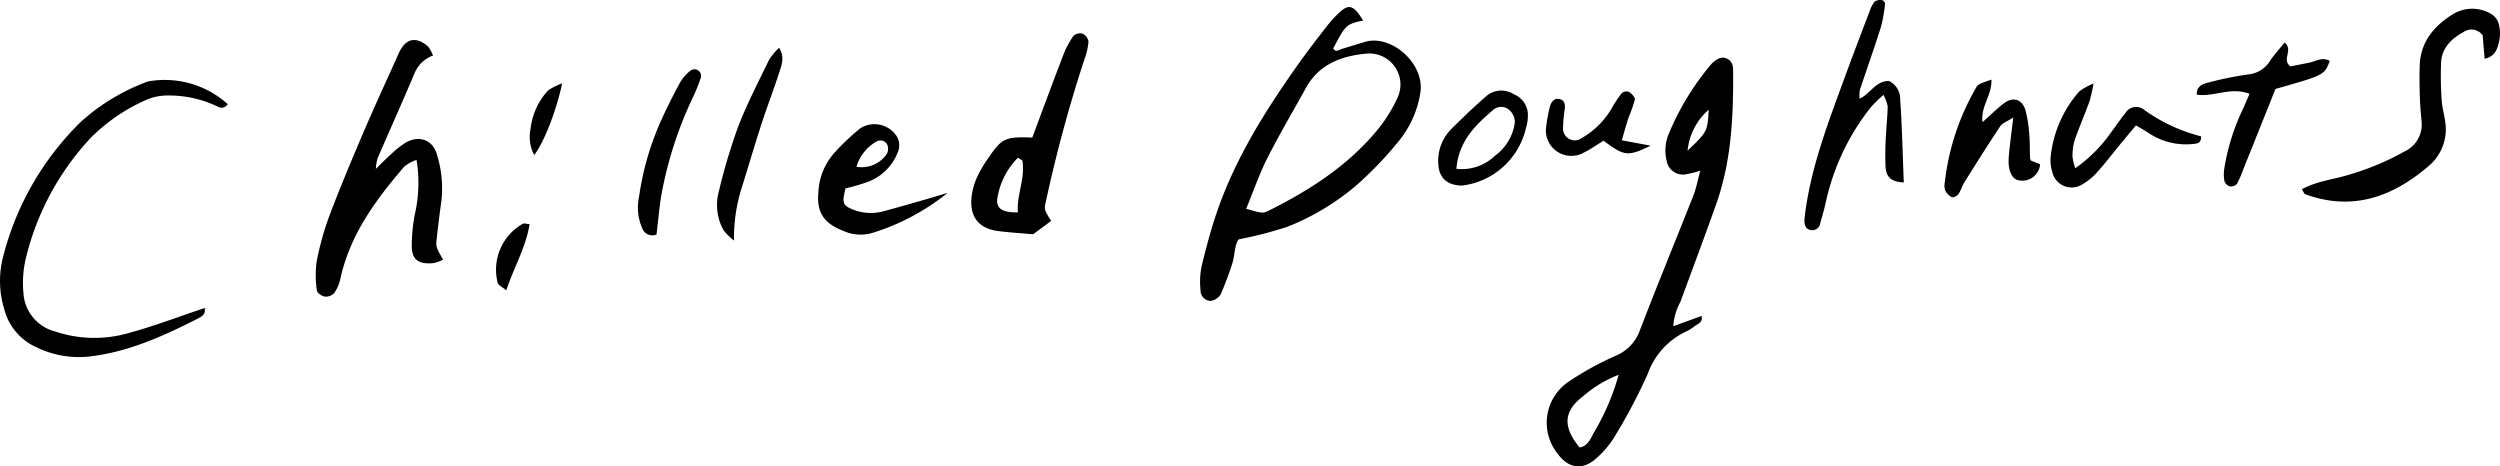
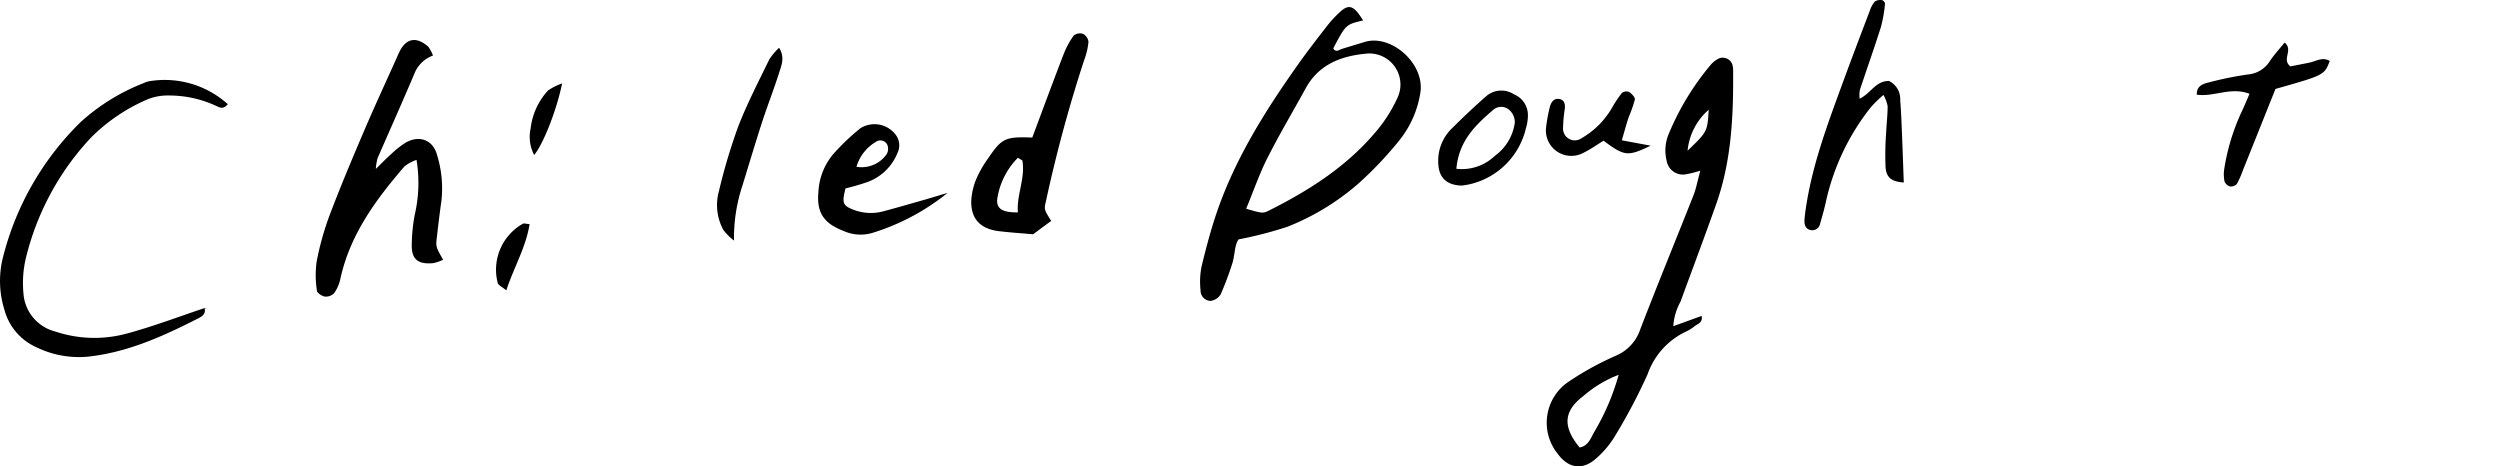
<svg xmlns="http://www.w3.org/2000/svg" height="62.875" viewBox="0 0 337.079 62.875" width="337.079">
  <path d="m240.2 306.305a14.046 14.046 0 0 1 -1.856.475 2.223 2.223 0 0 1 -2.681-1.786 5.777 5.777 0 0 1 .214-3.488 35.646 35.646 0 0 1 5.764-9.519 3.4 3.4 0 0 1 1.124-.839 1.386 1.386 0 0 1 1.749.833 3.069 3.069 0 0 1 .107.708c.053 6.139-.2 12.247-2.277 18.11-1.563 4.414-3.215 8.8-4.827 13.194a7.763 7.763 0 0 0 -.961 3.285c1.384-.5 2.562-.931 3.825-1.388.156.94-.528 1.058-.919 1.364a5.878 5.878 0 0 1 -1.22.763 9.966 9.966 0 0 0 -5.136 5.7 75.432 75.432 0 0 1 -4.362 8.283 12.6 12.6 0 0 1 -2.777 3.267c-1.774 1.47-3.615 1.1-4.969-.751a6.667 6.667 0 0 1 1.507-9.8 40.822 40.822 0 0 1 6.309-3.461 5.848 5.848 0 0 0 3.282-3.543c2.329-6.055 4.8-12.054 7.183-18.088.348-.879.515-1.824.921-3.319zm-11.014 27.529a16 16 0 0 0 -4.8 2.894c-2.649 2.016-2.756 4.129-.463 6.9 1.109-.187 1.47-1.161 1.9-1.965a31.781 31.781 0 0 0 3.364-7.829zm9.3-30.226c2.661-2.548 2.679-2.584 2.842-5.516a8.409 8.409 0 0 0 -2.846 5.516z" transform="translate(-10.942 -283.296)" />
  <path d="m210.4 288.334c-2.326.548-2.326.548-4.026 3.768.363.609.782.182 1.181.062 1.03-.31 2.059-.627 3.09-.939 3.55-1.073 8.2 2.982 7.454 6.989a13.579 13.579 0 0 1 -2.727 6.181 49.106 49.106 0 0 1 -5.671 5.989 32.961 32.961 0 0 1 -9.5 5.766 52.873 52.873 0 0 1 -6.578 1.7c-.6.784-.478 2.19-.91 3.406a42.073 42.073 0 0 1 -1.516 4.009 1.881 1.881 0 0 1 -1.381.885 1.4 1.4 0 0 1 -1.333-1.444 10.516 10.516 0 0 1 .138-3.2c.621-2.557 1.292-5.116 2.159-7.6 2.475-7.087 6.431-13.379 10.732-19.469 1.244-1.763 2.562-3.476 3.889-5.179a15.7 15.7 0 0 1 1.939-2.118c1.186-1.048 1.831-.804 3.06 1.194zm-15.767 25.388c2.238.645 2.243.659 3.171.194 5.393-2.709 10.425-5.931 14.345-10.607a19.56 19.56 0 0 0 2.872-4.514 4.189 4.189 0 0 0 -4.269-5.978c-3.306.316-6.315 1.44-8.066 4.623-1.731 3.147-3.565 6.241-5.188 9.442-1.068 2.112-1.843 4.371-2.863 6.84z" transform="translate(-26.612 -285.577)" />
  <path d="m124.974 291.575a4.259 4.259 0 0 0 -2.449 2.3c-1.634 3.878-3.362 7.716-5.035 11.576a7.48 7.48 0 0 0 -.226 1.41c.877-.853 1.431-1.434 2.031-1.962a12.967 12.967 0 0 1 1.963-1.564c1.855-1.077 3.723-.4 4.265 1.65a15.257 15.257 0 0 1 .6 6.067c-.236 1.667-.432 3.34-.626 5.011-.152 1.306-.14 1.307.841 3.043a5.838 5.838 0 0 1 -1.318.46c-1.957.185-2.876-.45-2.909-2.22a22.985 22.985 0 0 1 .4-4.287 19.038 19.038 0 0 0 .242-7.416 5.781 5.781 0 0 0 -1.605.857c-3.868 4.486-7.355 9.2-8.657 15.157a5.333 5.333 0 0 1 -.844 1.956 1.534 1.534 0 0 1 -1.258.459c-.4-.059-1.033-.48-1.065-.793a13.676 13.676 0 0 1 -.039-3.916 38.606 38.606 0 0 1 1.743-6.241c1.444-3.819 3.031-7.588 4.635-11.344 1.416-3.314 2.935-6.584 4.411-9.873.147-.329.283-.665.451-.982.9-1.7 2.246-1.909 3.8-.554a4.9 4.9 0 0 1 .649 1.206z" transform="translate(-66.593 -284.086)" />
  <path d="m108.45 323.852c.191.767-.391 1.109-.886 1.36-4.717 2.4-9.51 4.581-14.87 5.152a13.082 13.082 0 0 1 -6.987-1.3 7.688 7.688 0 0 1 -4.263-5.072 12.966 12.966 0 0 1 -.164-7.1 38.75 38.75 0 0 1 10.471-18.178 27.473 27.473 0 0 1 8.537-5.259 2.814 2.814 0 0 1 .681-.227 12.7 12.7 0 0 1 10.605 3.093c-.656.823-1.208.381-1.685.177a15.036 15.036 0 0 0 -6.285-1.349 7.24 7.24 0 0 0 -2.793.495 24.206 24.206 0 0 0 -7.707 5.206 36.191 36.191 0 0 0 -8.772 16.3 14.444 14.444 0 0 0 -.313 4.623 5.7 5.7 0 0 0 4.3 5.2 16.575 16.575 0 0 0 9.585.287c3.579-.954 7.055-2.291 10.577-3.461z" transform="translate(-80.86 -282.273)" />
  <path d="m176.144 302.935c1.44-3.847 2.8-7.55 4.224-11.233a11.158 11.158 0 0 1 1.348-2.5 1.339 1.339 0 0 1 1.246-.26 1.42 1.42 0 0 1 .761 1.069 9.214 9.214 0 0 1 -.566 2.43 190.183 190.183 0 0 0 -5.166 19.058c-.266 1.131-.263 1.128.7 2.676l-2.438 1.8c-1.57-.14-3.1-.236-4.617-.42-2.443-.3-3.735-1.605-3.722-3.974a8.709 8.709 0 0 1 .693-3.088 15.1 15.1 0 0 1 1.616-2.8c1.813-2.672 2.291-2.893 5.921-2.758zm-1.933 2.721a9.887 9.887 0 0 0 -2.706 5.092c-.385 1.643.35 2.3 2.7 2.279-.194-2.345 1.008-4.548.612-6.96-.017-.076-.185-.129-.606-.41z" transform="translate(-36.96 -284.388)" />
-   <path d="m287.175 311.021c1.913-1.048 3.964-1.271 5.9-1.831a35.9 35.9 0 0 0 7.961-3.27 4.012 4.012 0 0 0 2.278-4.119c-.095-1.074-.2-2.151-.227-3.228-.042-1.435-.072-2.873-.012-4.305.131-3.2 1.981-5.321 4.548-6.9a4.964 4.964 0 0 1 4.829-.12 2.338 2.338 0 0 1 1.2 1.246 4.978 4.978 0 0 1 .152 2.447c-.221.991-.454 2.147-1.984 2.488l-.262-3.159a1.848 1.848 0 0 0 -2.559-.46c-1.646.884-2.951 2.147-3.049 4.147a46.514 46.514 0 0 0 .078 5.015c.054.951.329 1.888.462 2.837a6.471 6.471 0 0 1 -2.276 6.132c-4.868 4.146-10.274 6.071-16.615 3.735-.087-.035-.128-.19-.424-.655z" transform="translate(23.185 -285.502)" />
  <path d="m253.247 298.7a17.294 17.294 0 0 0 -1.676 1.625 31.283 31.283 0 0 0 -6.037 12.561c-.226 1.056-.514 2.1-.82 3.134a1.074 1.074 0 0 1 -1.318.891c-.715-.168-.839-.812-.794-1.425.062-.835.2-1.665.337-2.491.958-5.6 2.968-10.879 4.906-16.18 1.155-3.156 2.356-6.3 3.55-9.438a3.863 3.863 0 0 1 .669-1.259 1.347 1.347 0 0 1 .969-.211c.159.011.445.334.424.483a18.557 18.557 0 0 1 -.551 3.143c-.9 2.86-1.913 5.686-2.852 8.535a4.093 4.093 0 0 0 -.014 1.131c1.446-.66 2.148-2.4 3.944-2.386a2.691 2.691 0 0 1 1.519 2.6c.132 1.555.182 3.118.247 4.678.089 2.138.158 4.277.236 6.411-1.568-.1-2.341-.6-2.454-2.04a39.712 39.712 0 0 1 .078-4.671c.047-1.2.2-2.39.2-3.586a5.3 5.3 0 0 0 -.563-1.505z" transform="translate(.703 -285.897)" />
  <path d="m171.643 306.3a30.344 30.344 0 0 1 -10.154 5.4 5.575 5.575 0 0 1 -3.865-.266c-2.621-1-3.651-2.443-3.4-5.182a8.513 8.513 0 0 1 2.29-5.5 30.733 30.733 0 0 1 3.382-3.177 3.59 3.59 0 0 1 4.781.925 2.347 2.347 0 0 1 .223 2.393 6.928 6.928 0 0 1 -3.983 3.914 29.859 29.859 0 0 1 -3.036.886c-.5 1.974-.361 2.3.976 2.84a6.484 6.484 0 0 0 4.223.224c1.847-.495 3.684-1.026 5.524-1.552 1.018-.297 2.027-.605 3.039-.905zm-12.284-3.523a4.1 4.1 0 0 0 4.1-1.743 1.442 1.442 0 0 0 .024-1.285 1.04 1.04 0 0 0 -1.525-.316 5.793 5.793 0 0 0 -2.599 3.341z" transform="translate(-43.879 -280.292)" />
-   <path d="m261.481 293.033c.059 2.181-1.492 3.63-1.2 5.731 1.023-.913 1.858-1.74 2.777-2.46 1.325-1.038 2.587-.665 3.03.933a17.774 17.774 0 0 1 .49 3.182c.095 1.073.066 2.156.105 3.234 0 .108.1.212.156.319l1.2.466a2.4 2.4 0 0 1 -2.837 2.178c-.946-.1-1.522-1.379-1.4-3 .122-1.658.367-3.3.618-5.479-.88.575-1.48.766-1.753 1.175-1.656 2.493-3.249 5.027-4.838 7.565-.316.5-.468 1.118-.809 1.6-.173.244-.692.5-.892.409a2.092 2.092 0 0 1 -.894-.934 2.123 2.123 0 0 1 -.044-1.062 32.709 32.709 0 0 1 4.1-12.562c.389-.711.431-.687 2.191-1.295z" transform="translate(7.032 -282.298)" />
  <path d="m295.688 292.2c-.731 1.9-.731 1.9-7.318 3.767-1.414 3.531-2.879 7.2-4.35 10.861a13.306 13.306 0 0 1 -.859 1.956 1.065 1.065 0 0 1 -.934.325 1.121 1.121 0 0 1 -.733-.694 4.872 4.872 0 0 1 -.015-1.766 28.858 28.858 0 0 1 2.3-7.544c.358-.737.663-1.5 1.092-2.478-2.529-.991-4.839.466-7.112.107-.035-1.226.9-1.461 1.649-1.653a45.417 45.417 0 0 1 5.277-1.07 3.868 3.868 0 0 0 2.929-1.8c.572-.865 1.291-1.632 1.99-2.5 1.234 1.034-.459 2.222.77 3.215.727-.143 1.647-.314 2.563-.505s1.78-.813 2.751-.221z" transform="translate(18.436 -283.975)" />
-   <path d="m267.986 304.8a19.367 19.367 0 0 0 4.839-4.85c.657-.857 1.24-1.775 1.939-2.6a1.677 1.677 0 0 1 2.545-.4 22.659 22.659 0 0 0 7.645 3.553c.021.857-.423.961-.918 1.008a9.051 9.051 0 0 1 -6.177-1.47c-.478-.326-.993-.6-1.691-1.018-.764.919-1.437 1.721-2.1 2.529-1.067 1.3-2.089 2.634-3.213 3.88a7.856 7.856 0 0 1 -1.959 1.566 2.664 2.664 0 0 1 -4-1.676 5.243 5.243 0 0 1 -.218-2.129 15.8 15.8 0 0 1 3.86-8.761 8.589 8.589 0 0 1 1.914-1.05 23.177 23.177 0 0 1 -.549 2.413c-.657 1.8-1.42 3.559-2.043 5.369a7.425 7.425 0 0 0 -.238 2.133 7.531 7.531 0 0 0 .364 1.503z" transform="translate(11.823 -282.118)" />
  <path d="m147.416 316.172a7.3 7.3 0 0 1 -1.441-1.441 7.016 7.016 0 0 1 -.587-5.245 78.282 78.282 0 0 1 2.557-8.588c1.2-3.121 2.756-6.111 4.217-9.128a8.846 8.846 0 0 1 1.333-1.595c.8 1.3.329 2.347.018 3.329-.722 2.282-1.6 4.514-2.341 6.792-.924 2.845-1.769 5.715-2.655 8.573a22.328 22.328 0 0 0 -1.101 7.303z" transform="translate(-48.448 -283.739)" />
-   <path d="m140.538 314.385a1.474 1.474 0 0 1 -1.948-.909 6.939 6.939 0 0 1 -.4-4.221 38.111 38.111 0 0 1 2.846-9.975c.818-1.858 1.747-3.672 2.711-5.459a5.74 5.74 0 0 1 1.413-1.569.89.89 0 0 1 1.375.9 22.076 22.076 0 0 1 -1.054 2.657 52.127 52.127 0 0 0 -4.29 13.269c-.284 1.739-.435 3.498-.653 5.307z" transform="translate(-52.021 -282.756)" />
  <path d="m213 306.822c-2.064-.024-3.108-1.042-3.215-2.848a6.086 6.086 0 0 1 1.835-4.869c1.521-1.509 3.075-2.987 4.689-4.394a3.126 3.126 0 0 1 3.687-.184 3.011 3.011 0 0 1 1.865 2.813 6.038 6.038 0 0 1 -.272 1.765 10.108 10.108 0 0 1 -7.416 7.5c-.459.118-.935.174-1.173.217zm-.784-2.262a6.426 6.426 0 0 0 5.188-1.748 6.609 6.609 0 0 0 2.691-4.484 2.2 2.2 0 0 0 -.582-1.539 1.654 1.654 0 0 0 -2.294-.208c-2.349 2.034-4.661 4.128-5.004 7.979z" transform="translate(-15.85 -281.801)" />
  <path d="m229.661 300.683 3.892.725c-3.106 1.482-3.517 1.441-6.356-.671-.853.519-1.712 1.14-2.651 1.6a3.428 3.428 0 0 1 -5.1-3.368 21.793 21.793 0 0 1 .516-2.81c.152-.567.518-1.17 1.235-1.052s.859.7.772 1.372a18.4 18.4 0 0 0 -.23 2.5 1.586 1.586 0 0 0 2.518 1.406 11.164 11.164 0 0 0 4.032-4 15.654 15.654 0 0 1 1.373-2.073 1 1 0 0 1 .966-.155c.358.227.842.728.791 1.03a17.223 17.223 0 0 1 -.821 2.348c-.298.885-.54 1.793-.937 3.148z" transform="translate(-10.989 -281.766)" />
  <path d="m129.84 306.016c-.481 3.094-2.079 5.728-3.138 8.931-.569-.48-1.082-.692-1.158-1.009a7.113 7.113 0 0 1 3.388-7.973c.151-.095.431.016.908.051z" transform="translate(-58.437 -275.795)" />
  <path d="m132.709 293.371c-.76 3.725-2.6 8.275-3.771 9.656a5.285 5.285 0 0 1 -.475-3.586 9.086 9.086 0 0 1 2.345-5.113 8.366 8.366 0 0 1 1.901-.957z" transform="translate(-56.917 -282.127)" />
  <path d="m99.229 313.5.307.158-.332-.108z" transform="translate(-71.61 -271.974)" />
</svg>